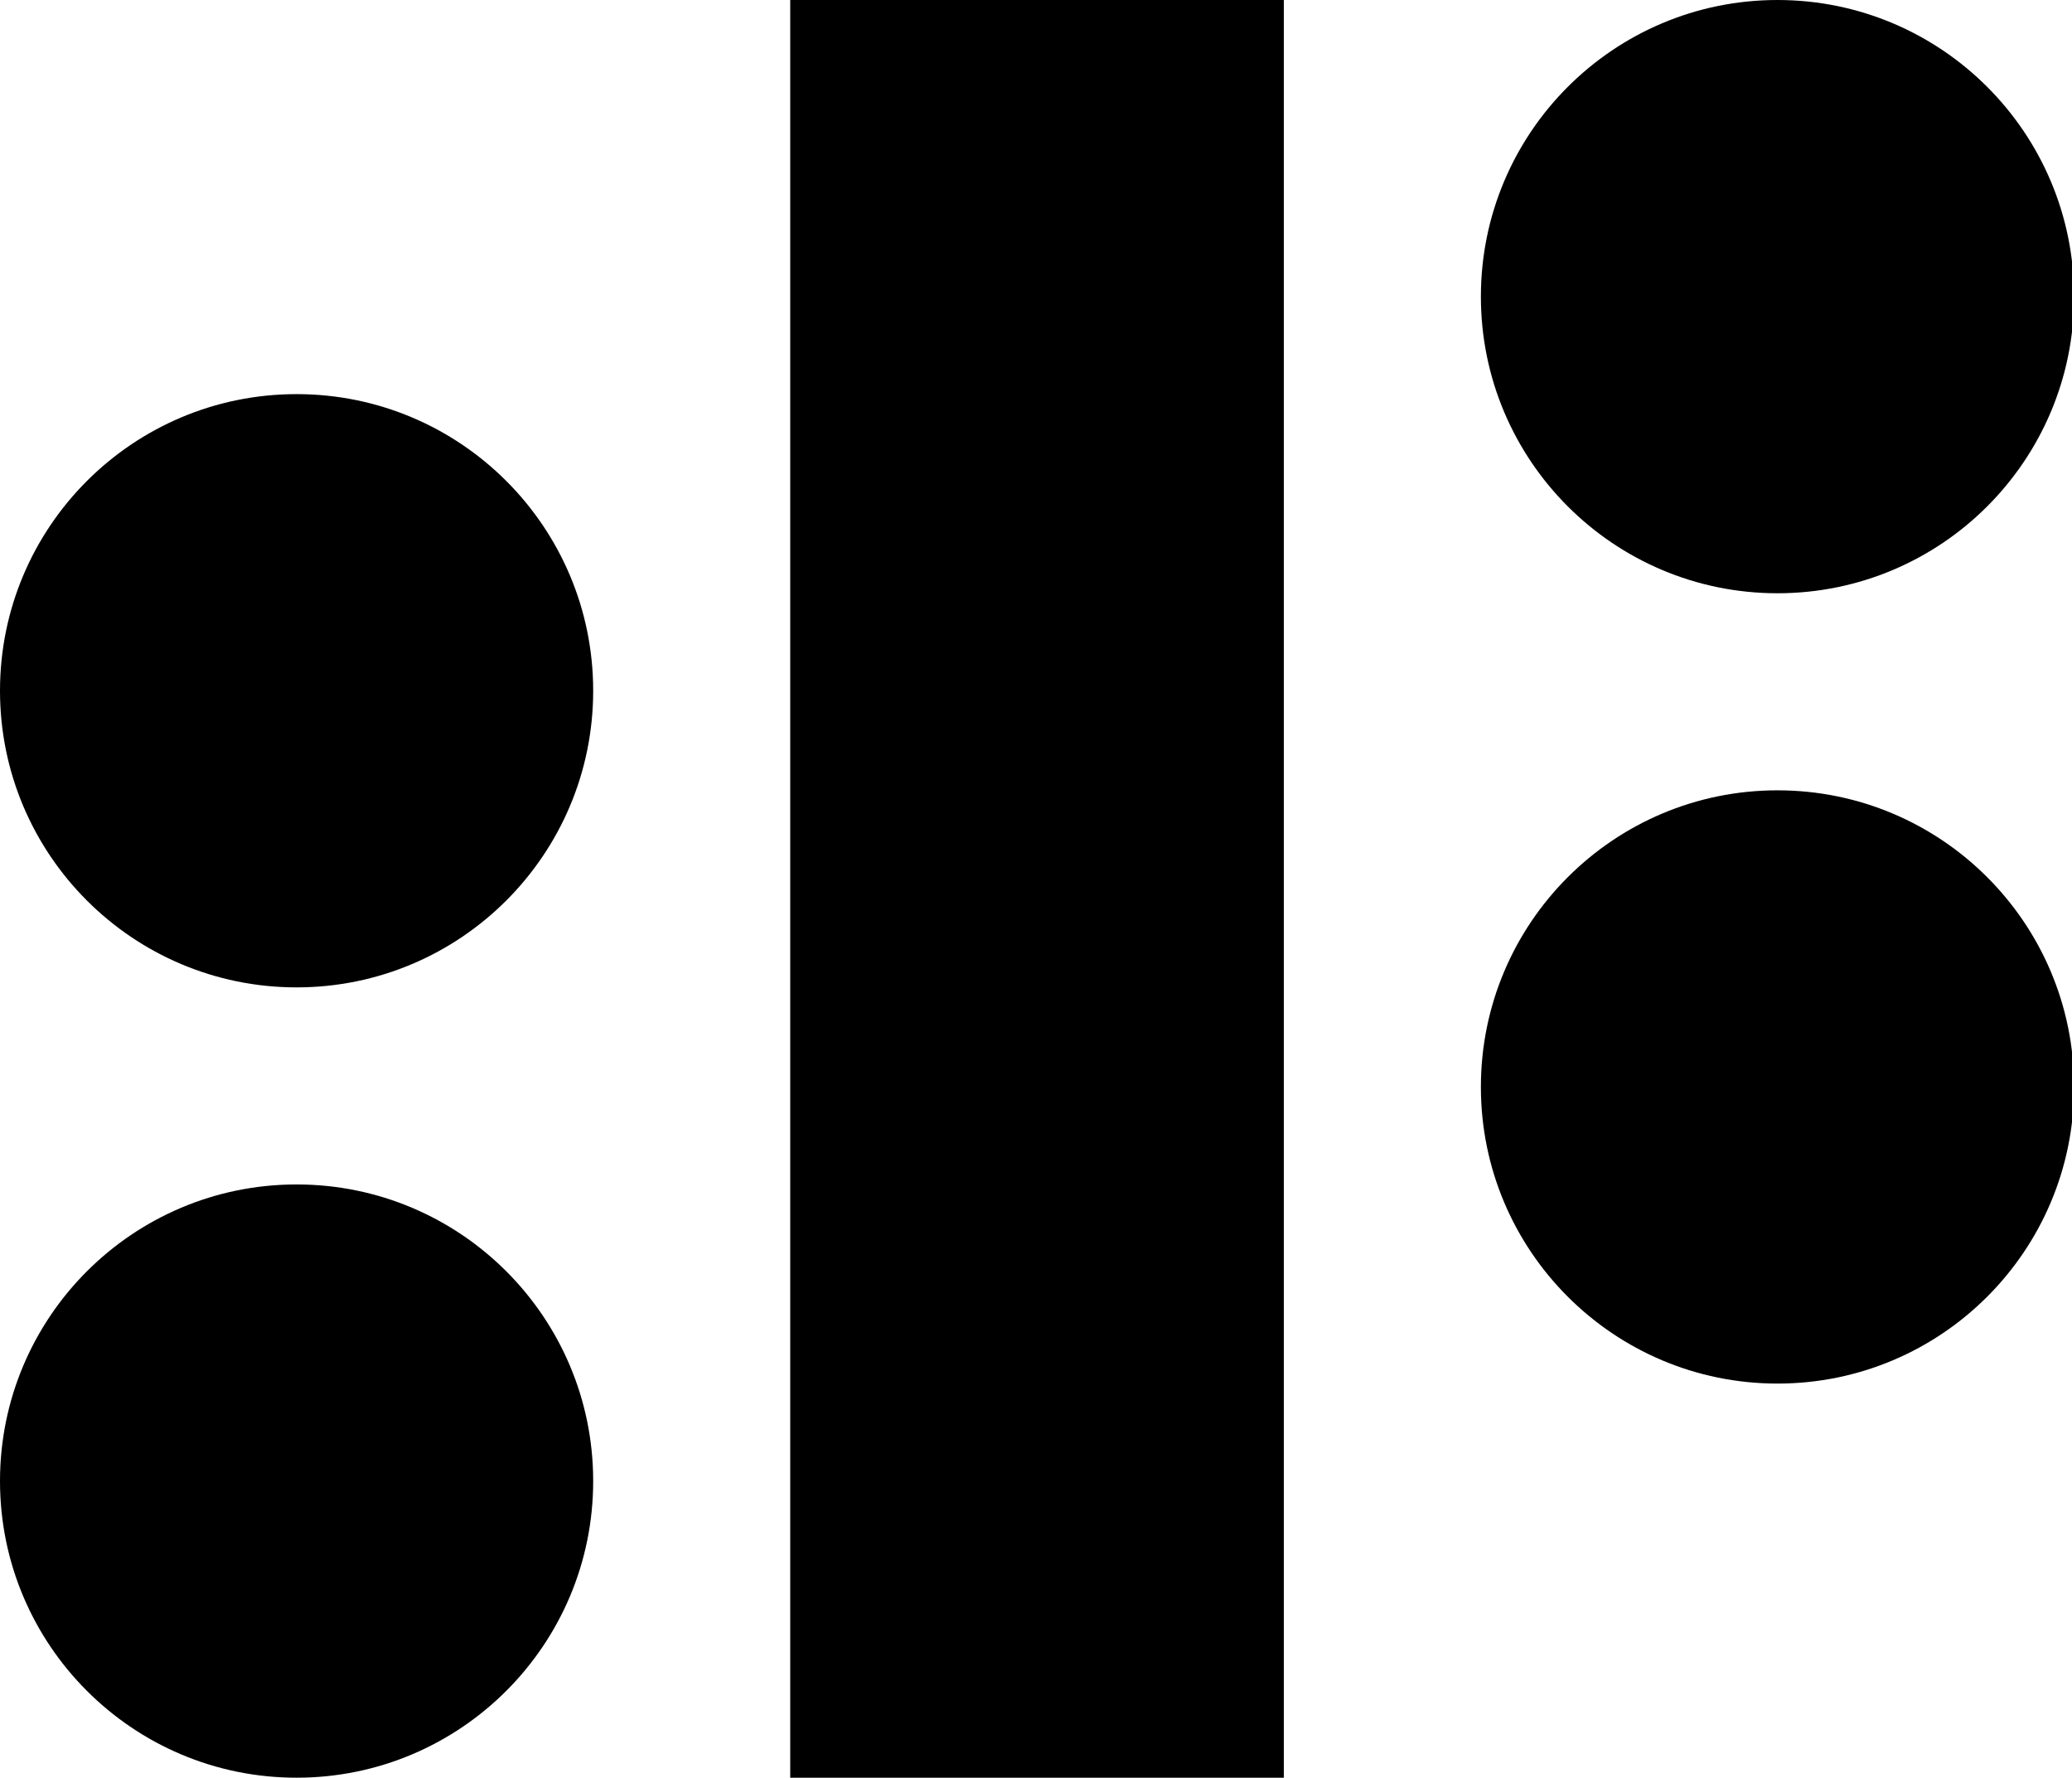
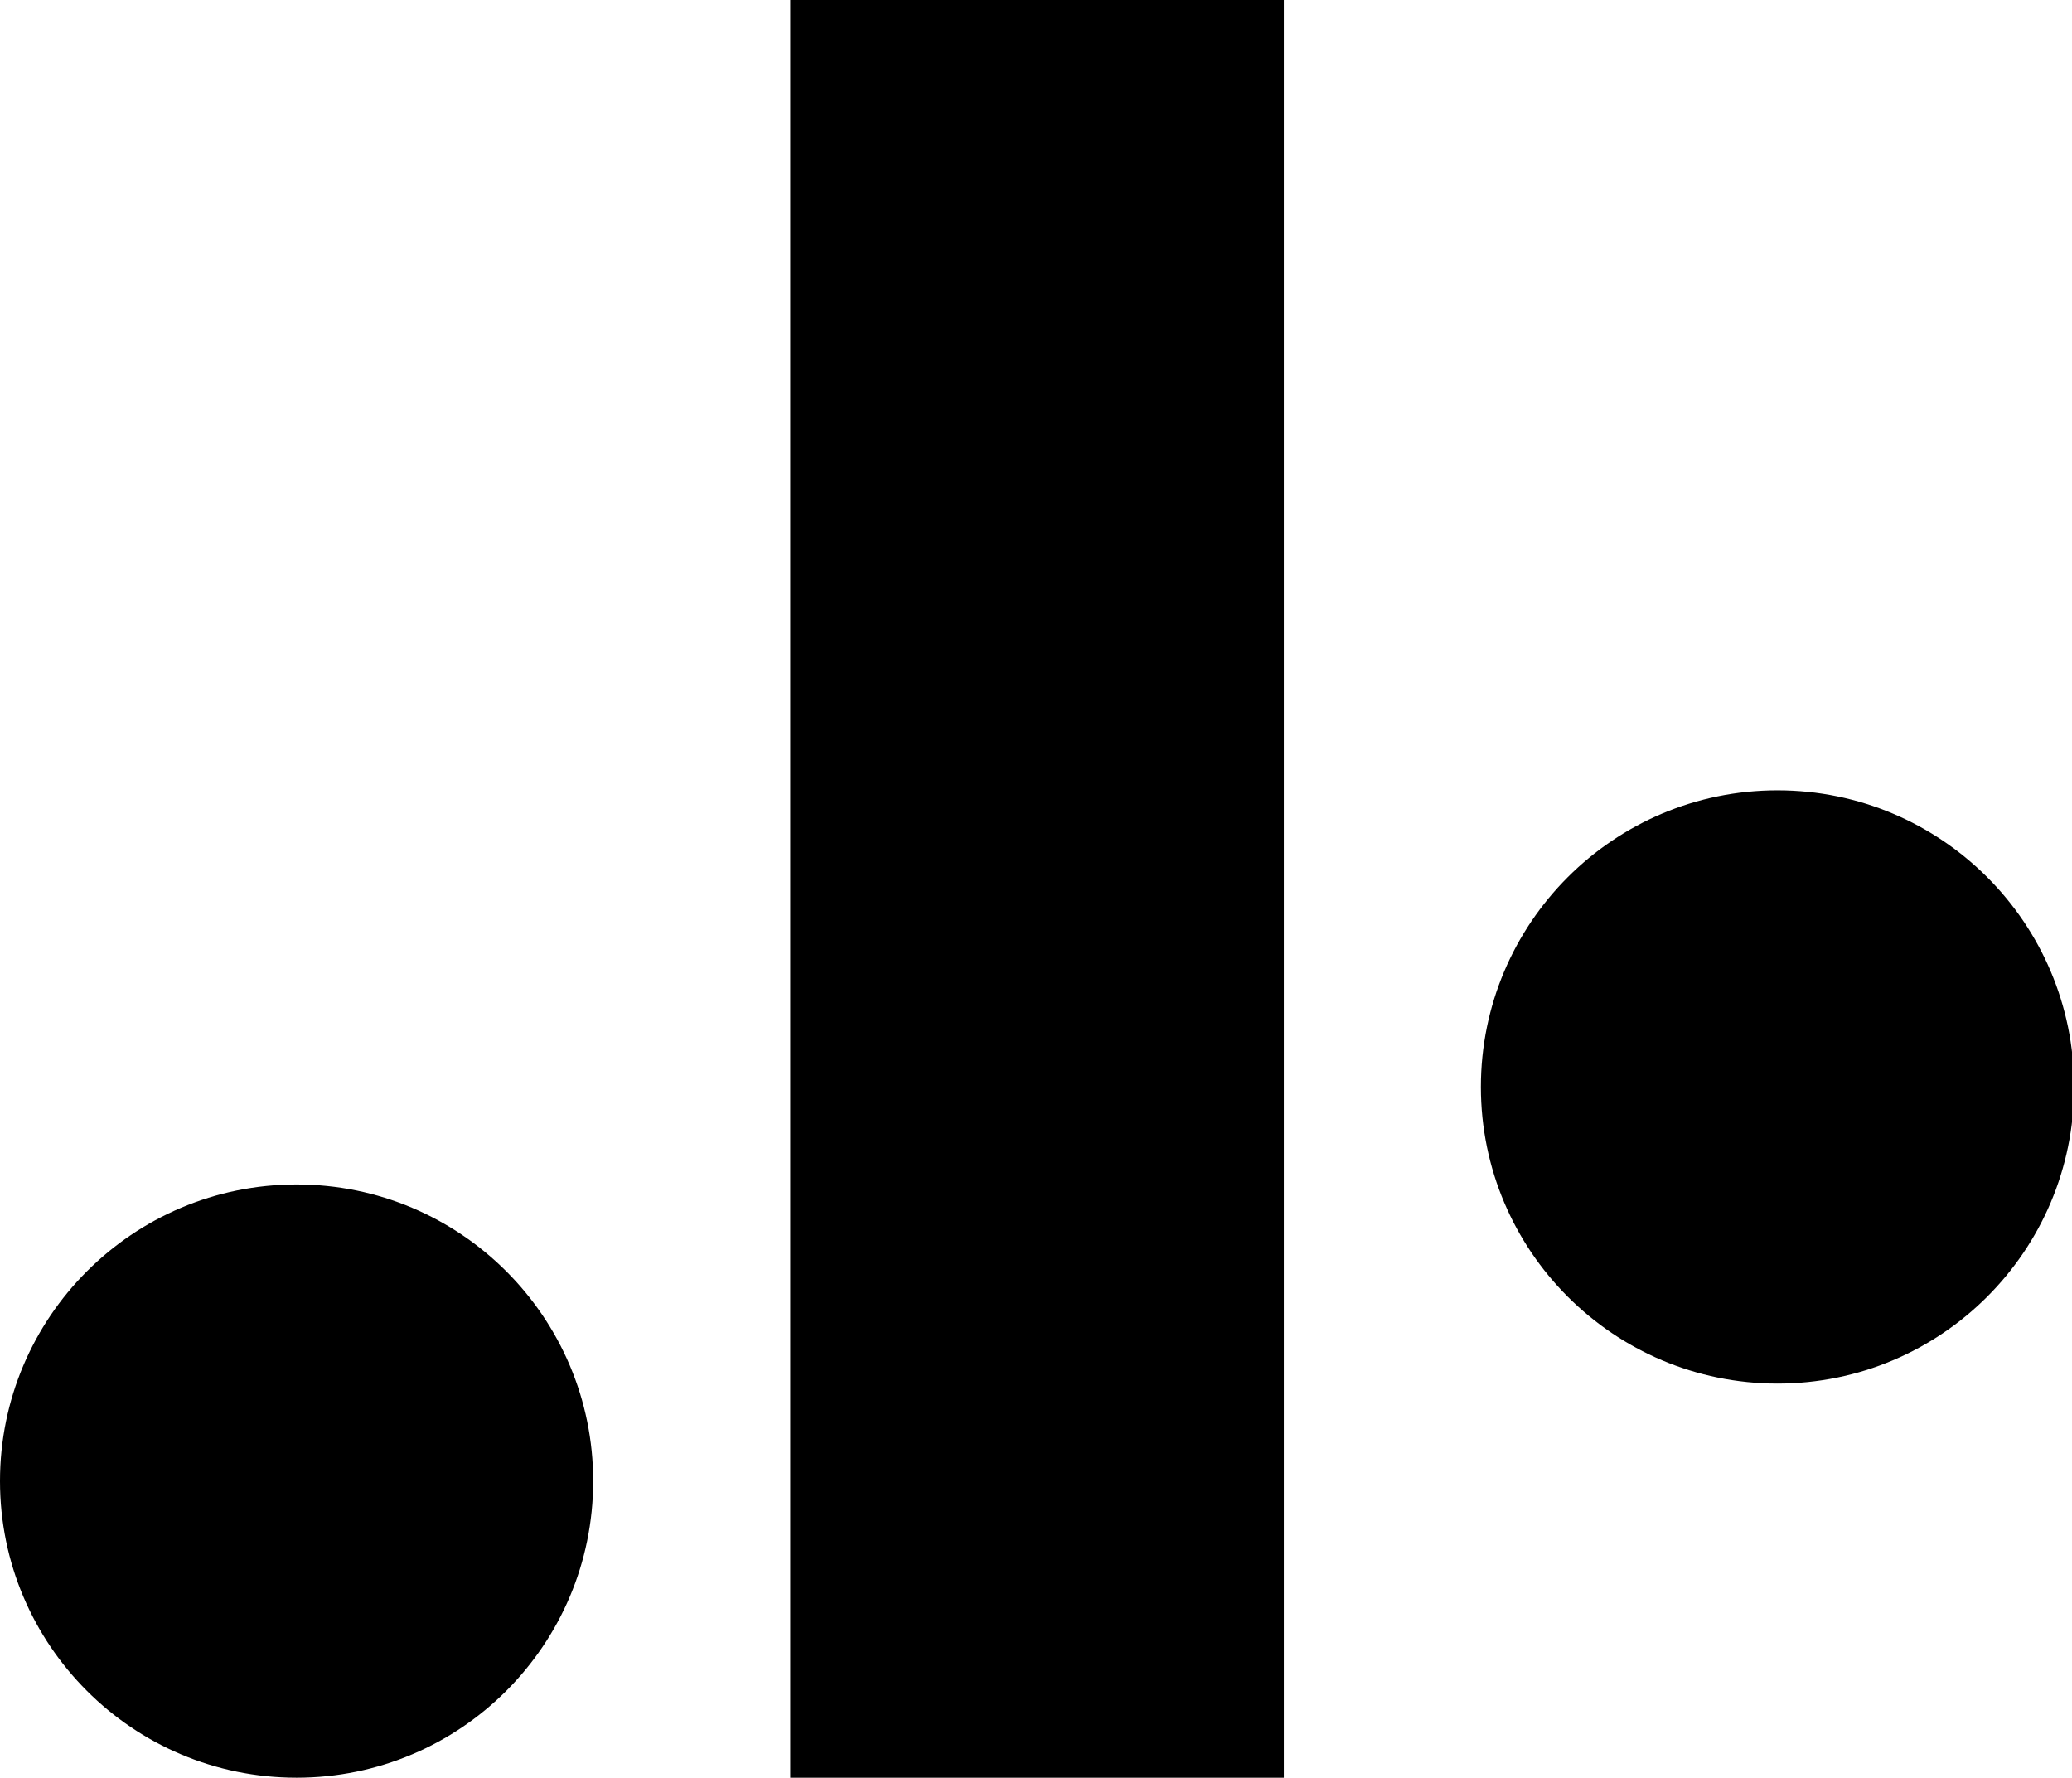
<svg xmlns="http://www.w3.org/2000/svg" version="1.1" id="Calque_1" x="0px" y="0px" viewBox="0 0 99.9 85.7" style="enable-background:new 0 0 99.9 85.7;" xml:space="preserve">
  <g>
-     <circle class="st0" cx="14.3" cy="33.3" r="14.3" />
    <circle class="st0" cx="14.3" cy="71.4" r="14.3" />
-     <circle class="st0" cx="85.7" cy="14.3" r="14.3" />
    <circle class="st0" cx="85.7" cy="52.4" r="14.3" />
    <rect x="38.1" class="st0" width="23.8" height="85.7" />
  </g>
</svg>